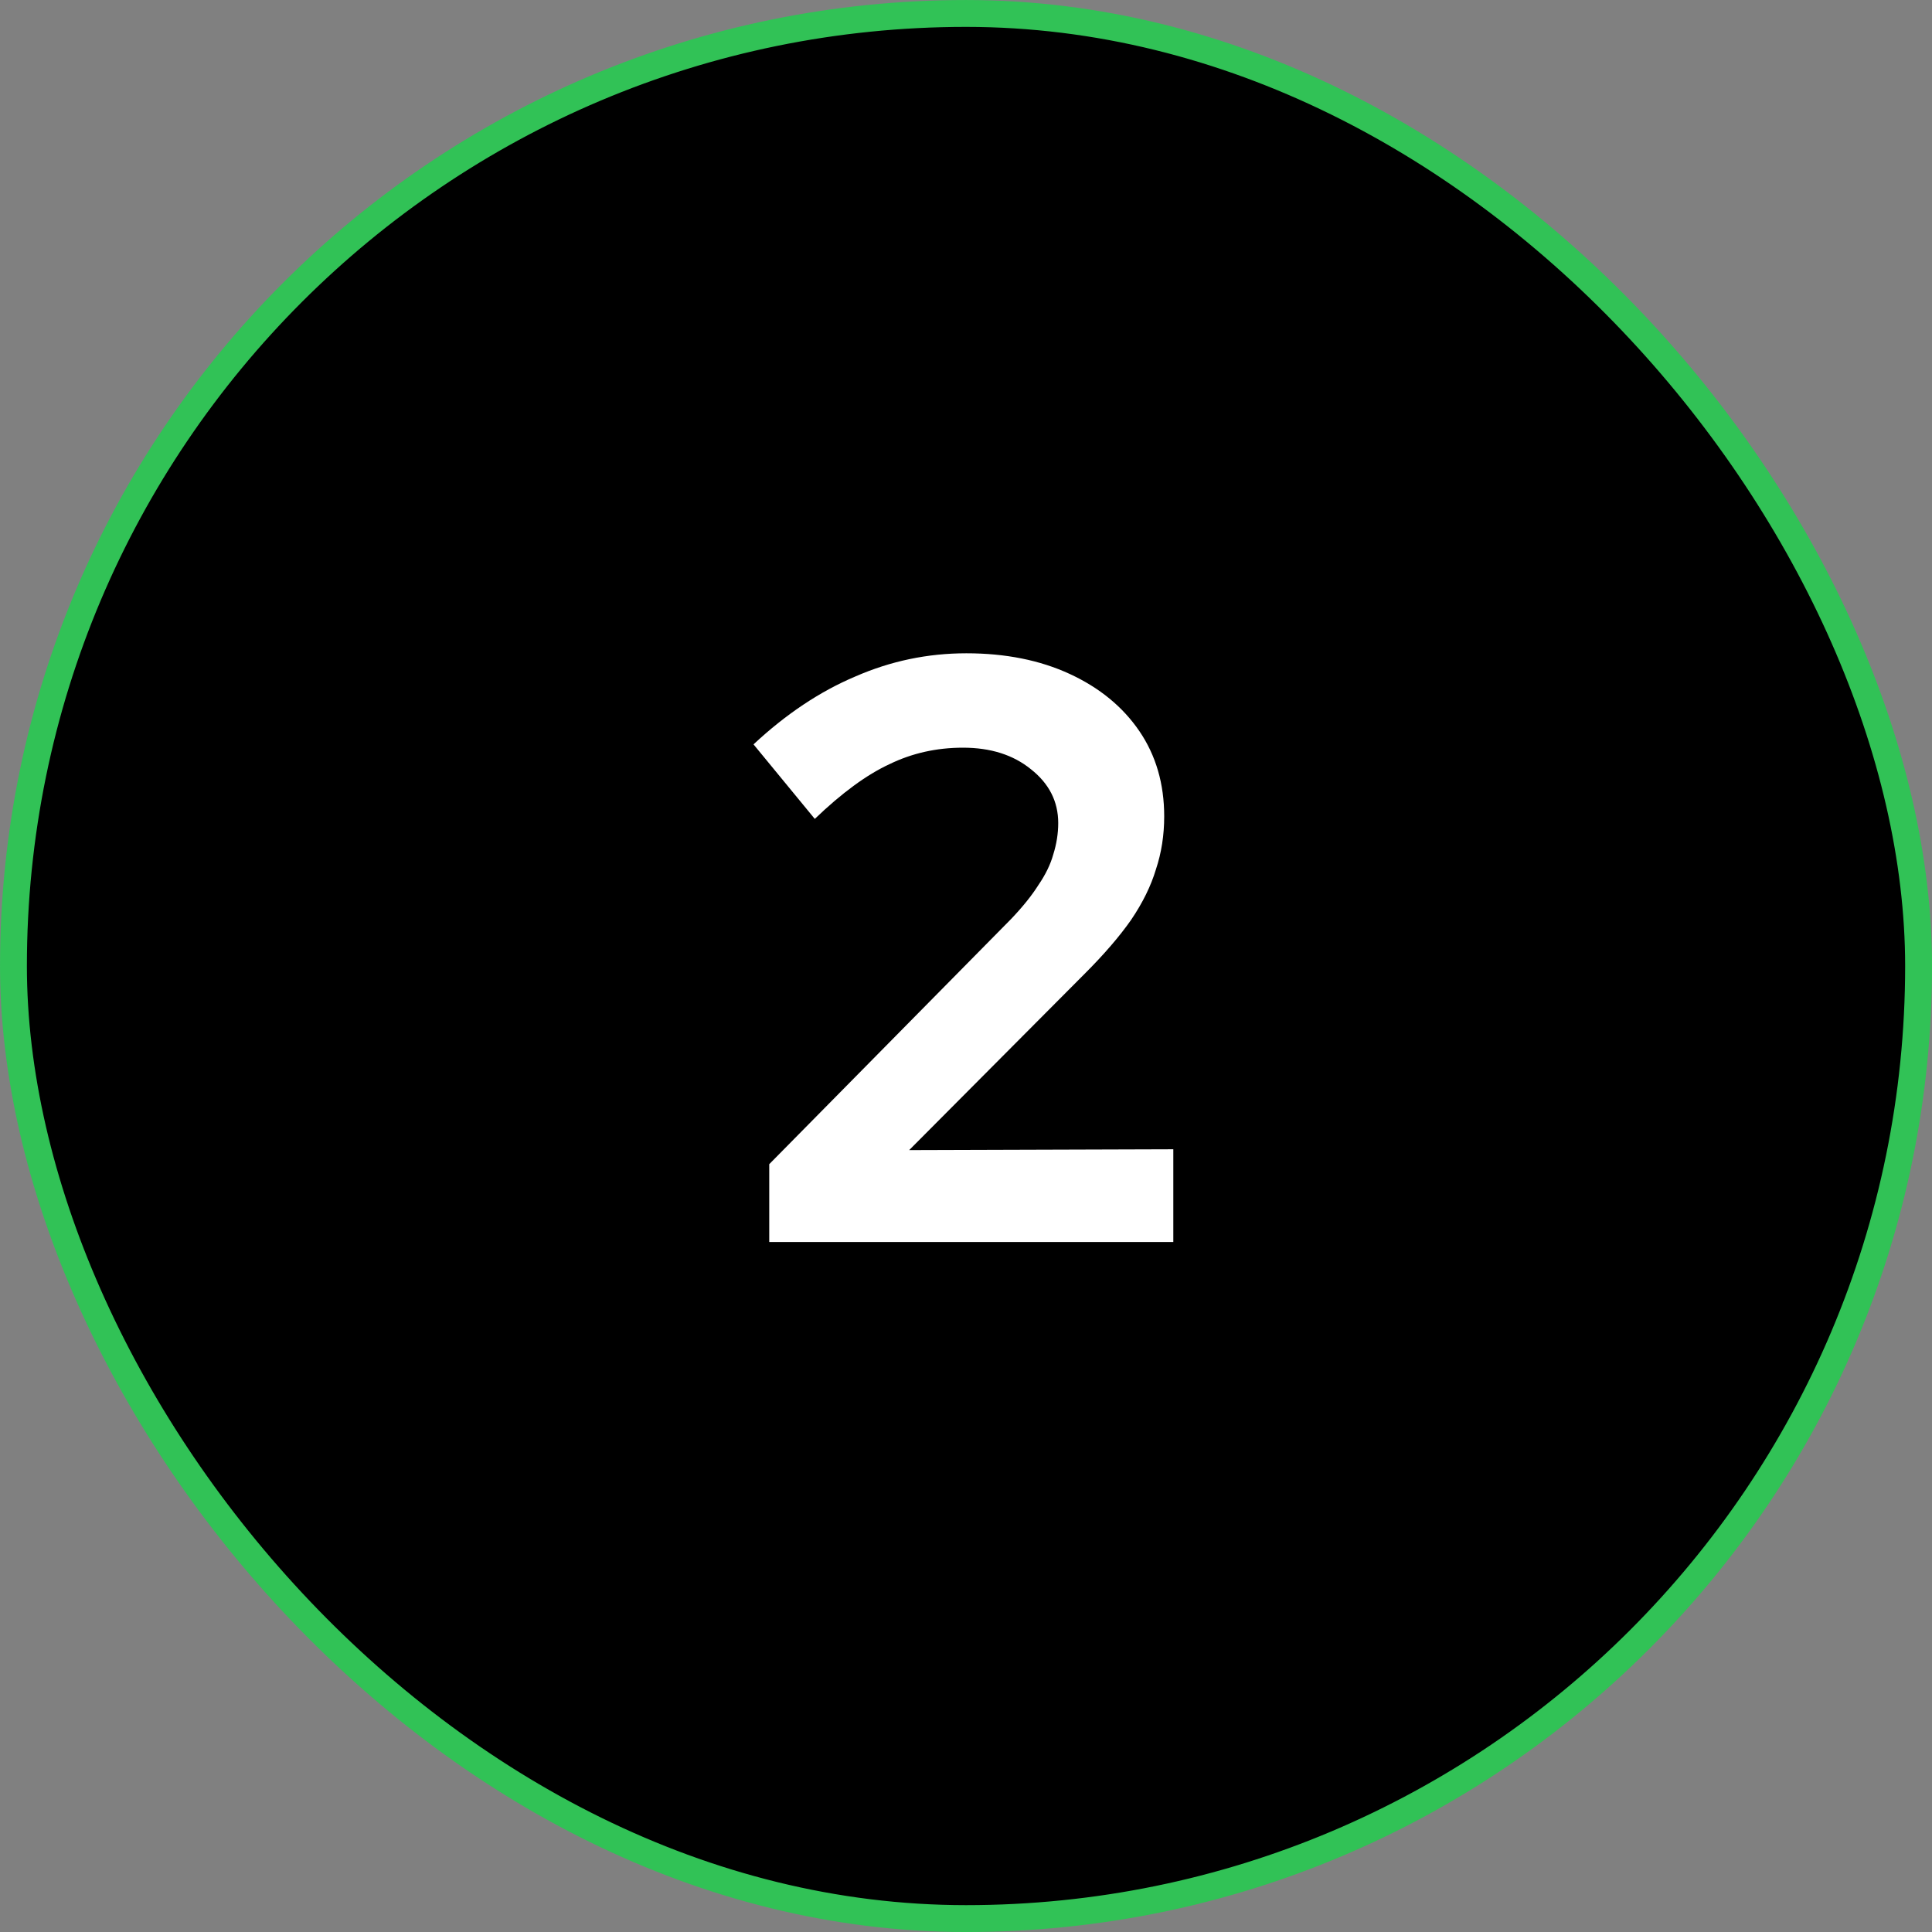
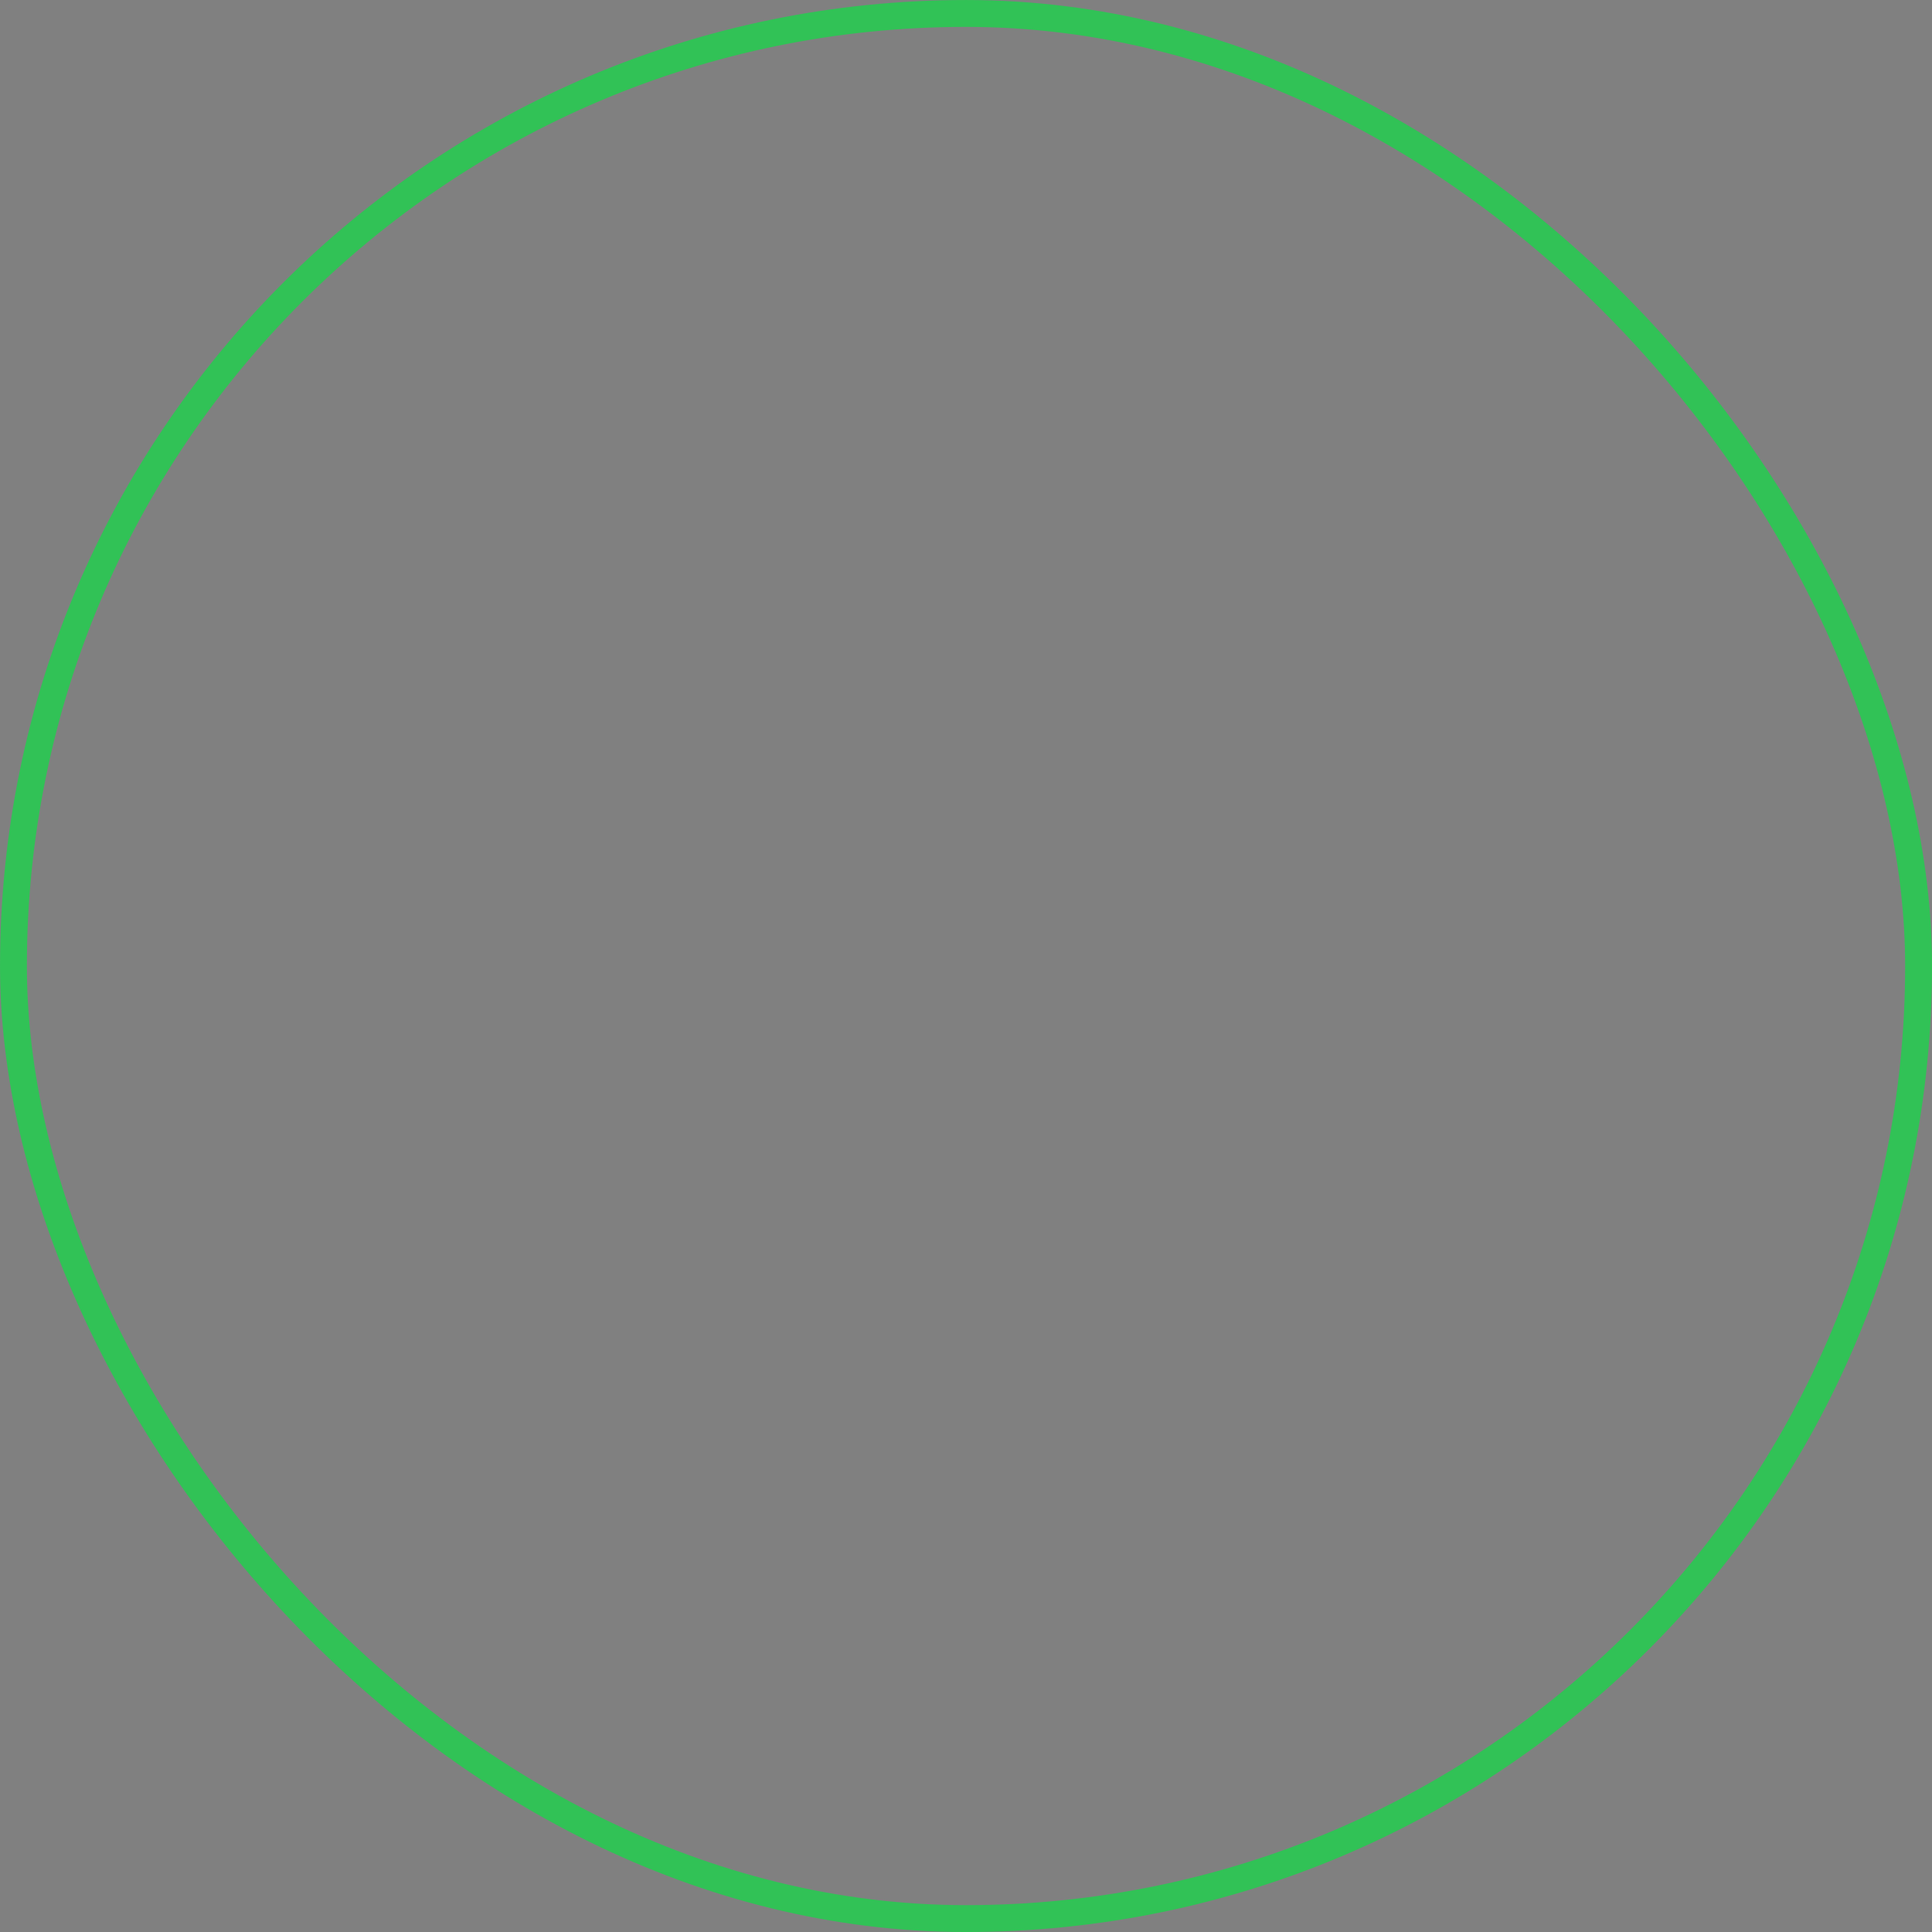
<svg xmlns="http://www.w3.org/2000/svg" width="56" height="56" viewBox="0 0 56 56" fill="none">
  <rect x="0" y="0" width="56" height="56" fill="#808080" stroke="none" />
-   <rect x="0.39" y="0.39" width="55.221" height="55.221" rx="27.61" fill="black" />
-   <path d="M22.297 36V33.744L29.305 26.64C29.641 26.288 29.905 25.96 30.097 25.656C30.305 25.352 30.449 25.056 30.529 24.768C30.625 24.464 30.673 24.16 30.673 23.856C30.673 23.232 30.409 22.712 29.881 22.296C29.369 21.88 28.713 21.672 27.913 21.672C27.145 21.672 26.433 21.832 25.777 22.152C25.121 22.456 24.401 22.984 23.617 23.736L21.841 21.576C22.785 20.696 23.769 20.04 24.793 19.608C25.817 19.16 26.889 18.936 28.009 18.936C29.145 18.936 30.145 19.136 31.009 19.536C31.873 19.936 32.545 20.488 33.025 21.192C33.505 21.896 33.745 22.72 33.745 23.664C33.745 24.208 33.665 24.72 33.505 25.2C33.361 25.68 33.121 26.168 32.785 26.664C32.449 27.144 32.001 27.664 31.441 28.224L26.353 33.336L34.009 33.312V36H22.297Z" fill="white" />
  <rect x="0.39" y="0.39" width="55.221" height="55.221" rx="27.61" stroke="#31C256" stroke-width="0.779" />
</svg>